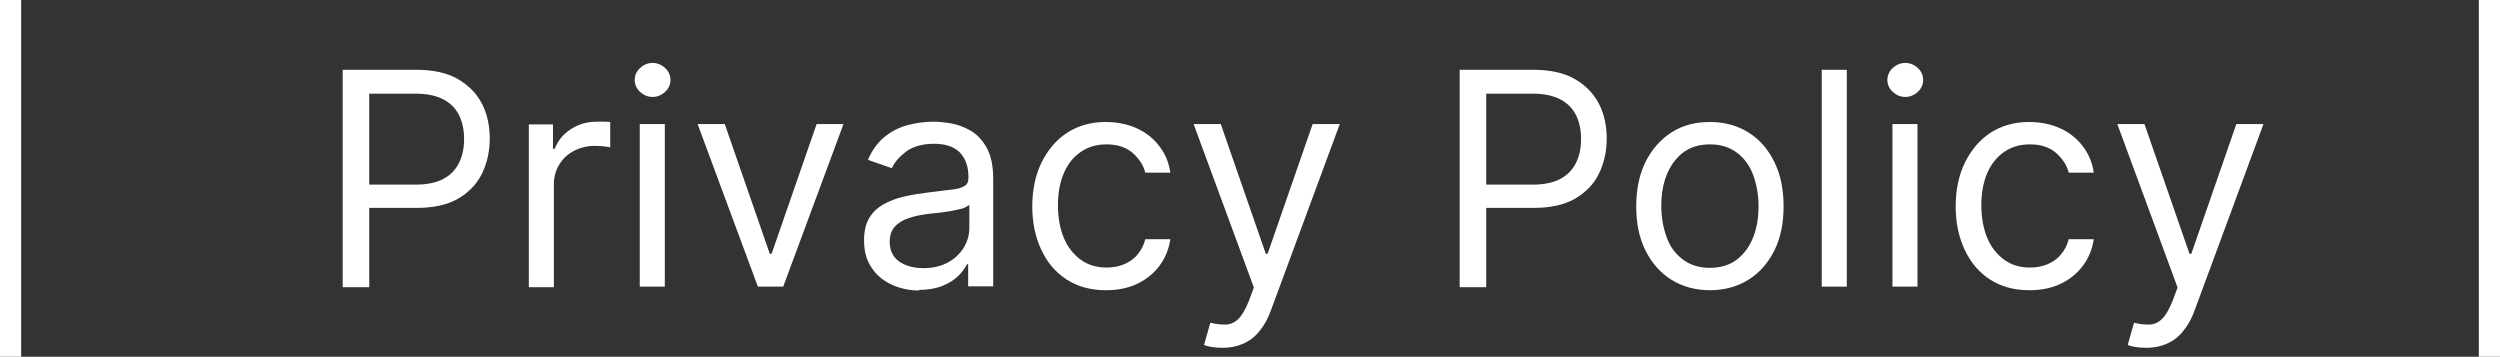
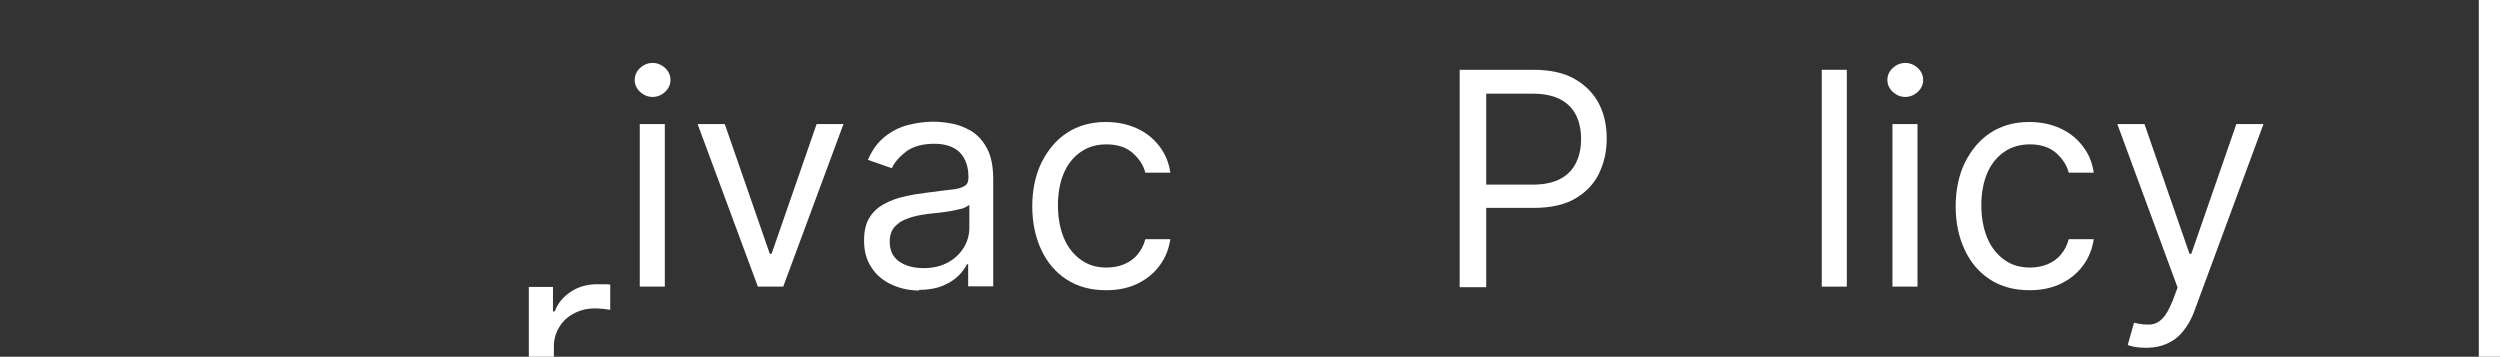
<svg xmlns="http://www.w3.org/2000/svg" id="_圖層_2" data-name="圖層 2" width="83.82" height="11.96" viewBox="0 0 83.82 11.96">
  <rect x="0" y="0" width="83.82" height="11.96" fill="#333333" stroke="none" />
  <g id="_圖層" data-name="圖層">
    <g>
-       <path d="m.71,0v11.96h-.71V0h.71Z" fill="#fff" />
-       <path d="m11.49,9.62V2.34h2.46c.57,0,1.04.1,1.4.31.36.21.63.48.81.83.18.35.26.74.26,1.17s-.09.82-.26,1.17c-.17.35-.44.63-.8.84-.36.21-.83.31-1.39.31h-1.76v-.78h1.73c.39,0,.7-.07.94-.2.24-.13.41-.32.52-.55.11-.23.16-.49.16-.78s-.05-.55-.16-.78c-.11-.23-.28-.41-.52-.54-.24-.13-.56-.2-.95-.2h-1.55v6.49h-.88Z" fill="#fff" />
-       <path d="m17.73,9.62v-5.45h.81v.82h.06c.1-.27.28-.49.54-.66.26-.17.55-.25.88-.25.06,0,.14,0,.23,0s.16,0,.21.01v.85s-.09-.02-.19-.03-.21-.02-.32-.02c-.27,0-.5.06-.71.17-.21.11-.37.26-.49.46-.12.19-.18.41-.18.66v3.45h-.84Z" fill="#fff" />
+       <path d="m17.73,9.62h.81v.82h.06c.1-.27.28-.49.54-.66.26-.17.55-.25.88-.25.06,0,.14,0,.23,0s.16,0,.21.01v.85s-.09-.02-.19-.03-.21-.02-.32-.02c-.27,0-.5.06-.71.17-.21.11-.37.26-.49.46-.12.19-.18.41-.18.66v3.45h-.84Z" fill="#fff" />
      <path d="m21.88,3.25c-.16,0-.3-.06-.42-.17s-.18-.25-.18-.4.06-.29.18-.4.26-.17.42-.17.3.06.42.17.18.25.18.4-.06.29-.18.4-.26.17-.42.17Zm-.43,6.36v-5.45h.84v5.45h-.84Z" fill="#fff" />
      <path d="m28.28,4.16l-2.02,5.45h-.85l-2.02-5.45h.91l1.51,4.35h.06l1.51-4.35h.91Z" fill="#fff" />
      <path d="m30.83,9.74c-.35,0-.66-.07-.94-.2-.28-.13-.51-.32-.67-.57-.17-.25-.25-.55-.25-.91,0-.31.06-.57.18-.76.12-.2.29-.35.49-.46.21-.11.43-.2.68-.25.25-.06.5-.1.75-.13.33-.04.6-.08.81-.1.21-.02.36-.06.45-.12.1-.05.14-.15.14-.28v-.03c0-.35-.1-.62-.29-.82-.19-.19-.48-.29-.86-.29s-.71.09-.94.26c-.23.18-.39.36-.48.56l-.8-.28c.14-.33.33-.59.57-.78.24-.19.5-.32.78-.39.28-.07.56-.11.84-.11.18,0,.38.02.61.06.23.04.45.13.66.25.21.13.39.32.53.58s.21.6.21,1.04v3.59h-.84v-.74h-.04c-.06.12-.15.25-.28.38-.13.13-.31.25-.53.34-.22.09-.49.14-.81.14Zm.13-.75c.33,0,.61-.07.84-.2s.4-.3.52-.5.18-.42.18-.65v-.77s-.11.08-.23.12c-.12.03-.26.06-.41.09-.16.02-.31.05-.45.06s-.26.03-.35.04c-.22.03-.42.07-.61.14-.19.06-.34.16-.45.28s-.17.29-.17.51c0,.29.11.51.32.66.22.15.49.22.83.22Z" fill="#fff" />
      <path d="m37.08,9.73c-.51,0-.95-.12-1.32-.36-.37-.24-.65-.57-.85-1s-.3-.91-.3-1.45.1-1.04.31-1.47c.21-.42.49-.76.86-1s.8-.36,1.29-.36c.38,0,.73.07,1.04.21.31.14.56.34.76.6.2.26.32.55.37.89h-.84c-.06-.25-.21-.47-.42-.66-.22-.19-.51-.29-.88-.29-.33,0-.61.08-.86.25-.25.17-.44.41-.57.71s-.2.67-.2,1.08.07.79.2,1.1c.13.31.32.55.57.73s.53.26.86.26c.22,0,.42-.04.59-.11.18-.08.33-.18.45-.33.12-.14.21-.31.26-.51h.84c-.05.32-.16.61-.35.87-.19.26-.43.46-.73.61-.3.15-.66.23-1.06.23Z" fill="#fff" />
-       <path d="m40.98,11.66c-.14,0-.27-.01-.38-.03s-.19-.04-.23-.07l.21-.74c.2.05.38.07.54.06.16-.01.3-.08.42-.21.12-.12.23-.33.34-.6l.16-.43-2.02-5.48h.91l1.51,4.35h.06l1.51-4.35h.91l-2.31,6.25c-.1.28-.23.51-.39.7-.15.19-.33.32-.53.41-.2.09-.43.14-.68.14Z" fill="#fff" />
      <path d="m48.94,9.62V2.34h2.46c.57,0,1.04.1,1.4.31.36.21.63.48.81.83.18.35.26.74.26,1.17s-.09.82-.26,1.17c-.17.35-.44.63-.8.84-.36.21-.83.31-1.39.31h-1.76v-.78h1.73c.39,0,.7-.07.94-.2.24-.13.41-.32.52-.55.11-.23.16-.49.16-.78s-.05-.55-.16-.78c-.11-.23-.28-.41-.52-.54-.24-.13-.56-.2-.95-.2h-1.55v6.49h-.88Z" fill="#fff" />
-       <path d="m57.33,9.73c-.49,0-.92-.12-1.29-.35s-.66-.56-.87-.98c-.21-.42-.31-.91-.31-1.48s.1-1.06.31-1.49c.21-.42.5-.75.87-.99s.8-.35,1.29-.35.92.12,1.29.35.66.56.87.99c.21.42.31.92.31,1.49s-.1,1.06-.31,1.48c-.21.42-.5.75-.87.98s-.8.35-1.29.35Zm0-.75c.37,0,.68-.1.92-.29s.42-.44.54-.76c.12-.31.17-.65.17-1.02s-.06-.7-.17-1.02c-.12-.32-.29-.57-.54-.76s-.55-.29-.92-.29-.68.1-.92.29c-.24.19-.42.45-.54.76-.12.31-.17.65-.17,1.02s.06.7.17,1.02.29.57.54.76c.24.19.55.29.92.29Z" fill="#fff" />
      <path d="m61.92,2.34v7.27h-.84V2.34h.84Z" fill="#fff" />
      <path d="m63.88,3.25c-.16,0-.3-.06-.42-.17s-.18-.25-.18-.4.06-.29.18-.4.26-.17.42-.17.3.06.42.17.18.25.18.4-.06.29-.18.4-.26.17-.42.17Zm-.43,6.36v-5.45h.84v5.45h-.84Z" fill="#fff" />
      <path d="m68.04,9.73c-.51,0-.95-.12-1.32-.36-.37-.24-.65-.57-.85-1s-.3-.91-.3-1.45.1-1.04.31-1.47c.21-.42.49-.76.86-1s.8-.36,1.29-.36c.38,0,.73.07,1.04.21.31.14.56.34.76.6.2.26.32.55.37.89h-.84c-.06-.25-.21-.47-.42-.66-.22-.19-.51-.29-.88-.29-.33,0-.61.08-.86.25-.25.17-.44.41-.57.71s-.2.67-.2,1.08.07.79.2,1.1c.13.31.32.55.57.73s.53.26.86.26c.22,0,.42-.04.59-.11.18-.08.33-.18.45-.33.12-.14.21-.31.26-.51h.84c-.05.32-.16.61-.35.87-.19.26-.43.46-.73.61-.3.15-.66.23-1.06.23Z" fill="#fff" />
      <path d="m71.95,11.66c-.14,0-.27-.01-.38-.03s-.19-.04-.23-.07l.21-.74c.2.05.38.07.54.06.16-.01.3-.08.42-.21.12-.12.23-.33.34-.6l.16-.43-2.02-5.48h.91l1.51,4.35h.06l1.51-4.35h.91l-2.31,6.25c-.1.28-.23.51-.39.7-.15.19-.33.32-.53.41-.2.09-.43.14-.68.14Z" fill="#fff" />
      <path d="m83.82,0v11.96h-.71V0h.71Z" fill="#fff" />
    </g>
  </g>
</svg>